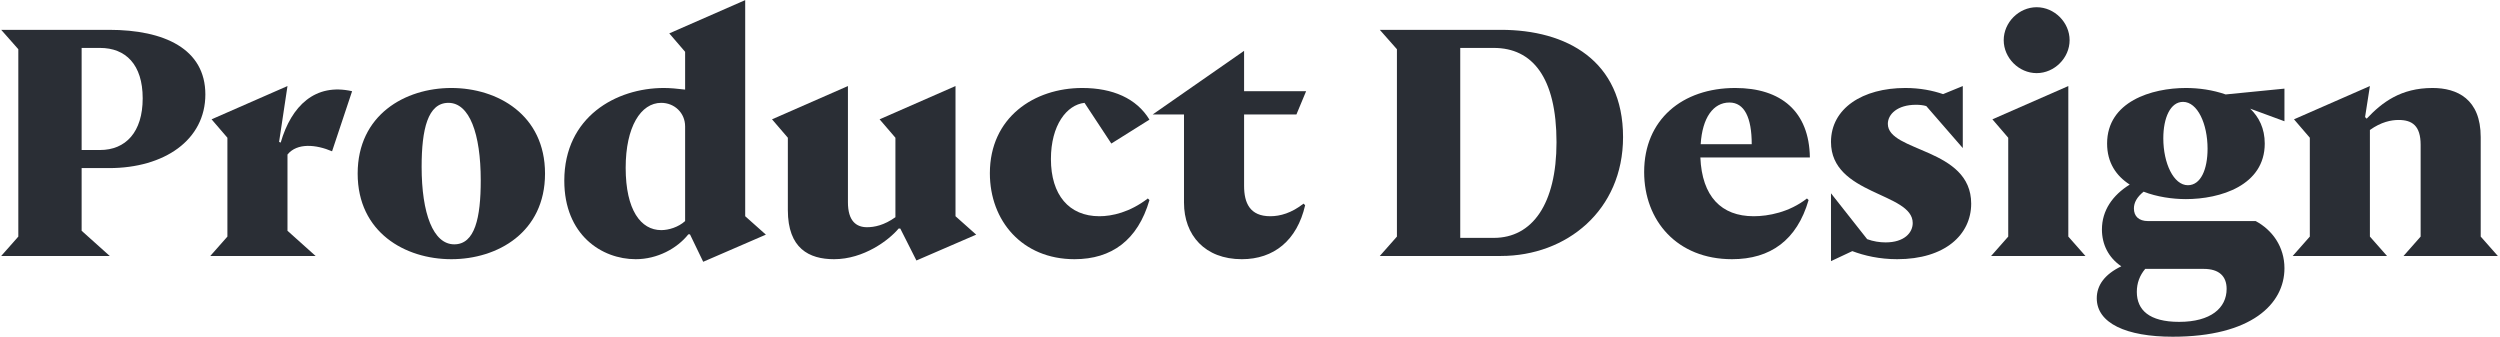
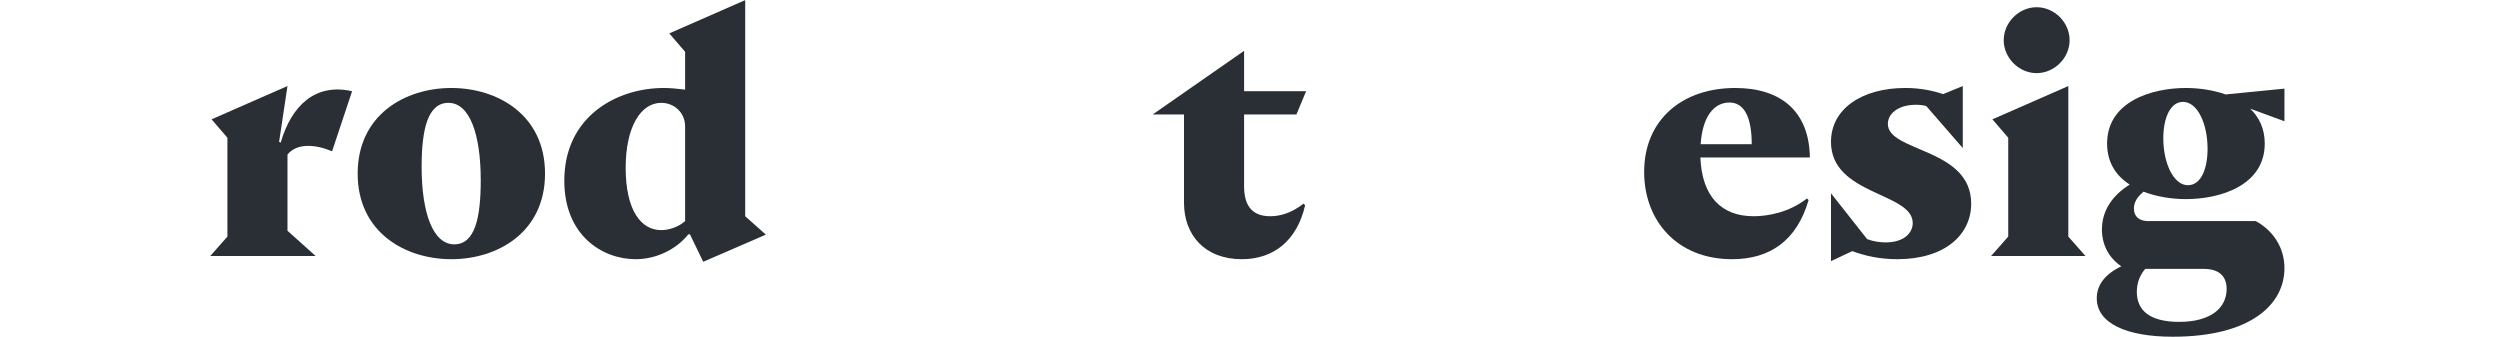
<svg xmlns="http://www.w3.org/2000/svg" width="1060" height="143" viewBox="0 0 1060 143" fill="none">
-   <path d="M1051.82 100.312L1059.08 108.53H1019.09L1026.35 100.312V61.412C1026.35 53.331 1022.78 50.865 1017.03 50.865C1013.88 50.865 1009.63 51.687 1004.84 55.111V100.312L1012.1 108.53H972.105L979.364 100.312V58.399L972.653 50.592L1004.84 36.484L1002.79 49.633L1003.47 50.318C1010.05 43.332 1017.99 37.305 1031.41 37.305C1041.82 37.305 1051.82 41.962 1051.82 58.125V100.312Z" fill="#2A2E35" />
  <path d="M968.607 37.579V51.413L954.088 46.072C957.786 49.633 960.252 54.427 960.252 60.864C960.252 78.67 941.35 84.423 926.831 84.423C921.079 84.423 914.504 83.464 908.888 81.273C906.012 83.601 904.779 85.93 904.779 88.395C904.779 91.682 906.834 93.737 910.806 93.737H956.417C963.539 97.572 968.607 104.695 968.607 113.735C968.607 128.938 954.499 142.772 921.216 142.772C901.492 142.772 889.028 137.019 889.028 126.473C889.028 120.994 892.315 116.337 899.437 112.913C893.959 109.215 891.219 103.599 891.219 97.298C891.219 89.217 895.739 82.779 902.999 78.259C897.246 74.561 893.411 68.945 893.411 60.864C893.411 43.058 912.312 37.305 926.831 37.305C932.31 37.305 938.2 38.127 943.679 40.045L968.607 37.579ZM927.653 78.533C933.132 78.533 936.008 71.822 936.008 63.056C936.008 52.509 931.762 43.195 925.599 43.195C920.257 43.195 917.243 49.907 917.243 58.673C917.243 69.219 921.626 78.533 927.653 78.533ZM944.089 122.501C944.089 117.159 940.939 114.008 934.365 114.008H909.573C907.245 116.748 906.012 120.035 906.012 123.733C906.012 131.404 911.217 136.472 923.955 136.472C937.378 136.472 944.089 130.582 944.089 122.501Z" fill="#2A2E35" />
  <path d="M863.544 31.005C856.01 31.005 849.573 24.567 849.573 17.034C849.573 9.501 856.01 3.063 863.544 3.063C871.077 3.063 877.515 9.501 877.515 17.034C877.515 24.567 871.077 31.005 863.544 31.005ZM876.967 100.312L884.226 108.53H844.231L851.49 100.312V58.399L844.779 50.592L876.967 36.484V100.312Z" fill="#2A2E35" />
  <path d="M800.445 52.509C800.445 64.562 835.784 62.645 835.784 86.341C835.784 99.49 824.689 109.899 804.418 109.899C796.884 109.899 790.447 108.393 785.379 106.475L776.339 110.721V81.958L791.679 101.407C794.282 102.366 797.021 102.777 799.487 102.777C807.431 102.777 810.992 98.668 810.992 94.559C810.992 81.547 776.339 82.779 776.339 60.179C776.339 45.934 789.762 37.305 807.842 37.305C814.142 37.305 819.484 38.401 823.867 39.908L832.222 36.484V62.782L816.745 44.976C815.375 44.565 813.869 44.428 812.362 44.428C804.555 44.428 800.445 48.4 800.445 52.509Z" fill="#2A2E35" />
  <path d="M743.554 91.682C749.718 91.682 758.621 90.039 766.154 84.149L766.839 84.834C761.908 101.818 750.676 109.899 734.377 109.899C711.092 109.899 697.121 93.6 697.121 72.918C697.121 50.728 713.284 37.305 735.747 37.305C755.196 37.305 767.113 47.304 767.387 66.754H720.954C721.639 83.327 729.857 91.682 743.554 91.682ZM733.281 43.469C726.433 43.469 721.776 49.907 721.091 61.138H742.732C742.732 49.77 739.582 43.469 733.281 43.469Z" fill="#2A2E35" />
-   <path d="M636.401 12.651C664.206 12.651 688.175 25.663 688.175 58.125C688.175 89.217 664.206 108.53 636.401 108.53H585.037L592.297 100.312V20.869L585.037 12.651H636.401ZM633.387 100.859C649.687 100.859 659.96 86.478 659.96 60.316C659.96 32.785 649.687 20.321 633.387 20.321H619.143V100.859H633.387Z" fill="#2A2E35" />
  <path d="M526.533 109.899C510.918 109.899 502.015 99.764 502.015 85.93V48.537H488.729L527.492 21.554V38.675H553.79L549.681 48.537H527.492V78.807C527.492 86.067 529.957 91.682 538.586 91.682C542.832 91.682 547.626 90.313 552.694 86.341L553.379 87.025C549.955 101.955 540.093 109.899 526.533 109.899Z" fill="#2A2E35" />
-   <path d="M466.137 91.682C471.478 91.682 479.012 90.039 486.682 84.149L487.367 84.834C482.436 101.818 471.341 109.899 455.59 109.899C433.401 109.899 419.704 93.6 419.704 73.465C419.704 49.77 438.469 37.305 458.877 37.305C471.752 37.305 481.888 41.688 487.367 50.728L471.204 60.864L459.836 43.606C452.303 44.428 445.591 53.057 445.591 67.439C445.591 82.642 453.261 91.682 466.137 91.682Z" fill="#2A2E35" />
-   <path d="M405.135 91.682L413.901 99.49L388.561 110.447L381.713 96.887H381.028C376.919 101.818 366.235 109.899 353.634 109.899C343.087 109.899 334.047 105.379 334.047 89.08V58.399L327.336 50.592L359.524 36.484V85.793C359.524 93.737 363.085 96.339 367.605 96.339C370.755 96.339 374.864 95.518 379.658 92.093V58.399L372.947 50.592L405.135 36.484V91.682Z" fill="#2A2E35" />
  <path d="M315.965 91.682L324.731 99.49L298.159 110.995L292.543 99.353H291.859C287.065 105.379 278.709 109.899 269.533 109.899C255.151 109.899 239.262 99.627 239.262 76.616C239.262 49.496 261.314 37.305 281.449 37.305C284.051 37.305 287.202 37.579 290.489 37.99V21.965L283.777 14.158L315.965 0.05V91.682ZM280.353 97.572C283.503 97.572 287.613 96.339 290.489 93.737V53.605C290.489 47.852 285.969 43.606 280.353 43.606C271.724 43.606 265.286 53.742 265.286 71.137C265.286 89.08 271.724 97.572 280.353 97.572Z" fill="#2A2E35" />
  <path d="M191.371 109.899C171.784 109.899 151.65 98.531 151.65 73.602C151.65 48.674 171.784 37.305 191.371 37.305C210.958 37.305 231.092 48.674 231.092 73.602C231.092 98.531 210.958 109.899 191.371 109.899ZM192.604 103.599C201.37 103.599 203.835 92.367 203.835 76.479C203.835 56.618 199.041 43.606 190.138 43.606C181.372 43.606 178.77 54.837 178.77 70.726C178.77 90.587 183.701 103.599 192.604 103.599Z" fill="#2A2E35" />
  <path d="M140.796 64.151C134.085 61.275 126.003 60.453 121.894 65.521V97.846L133.811 108.53H89.158L96.418 100.312V58.399L89.706 50.592L121.894 36.484L118.333 60.179L119.018 60.453C123.538 44.839 133.674 35.114 149.288 38.675L140.796 64.151Z" fill="#2A2E35" />
-   <path d="M46.256 71.274H34.613V97.846L46.53 108.53H0.508L7.767 100.312V20.869L0.508 12.651H46.256C69.678 12.651 87.073 20.732 87.073 40.045C87.073 59.358 69.678 71.274 46.256 71.274ZM34.613 20.321V63.604H42.421C53.241 63.604 60.501 56.07 60.501 41.688C60.501 27.307 53.241 20.321 42.421 20.321H34.613Z" fill="#2A2E35" />
</svg>